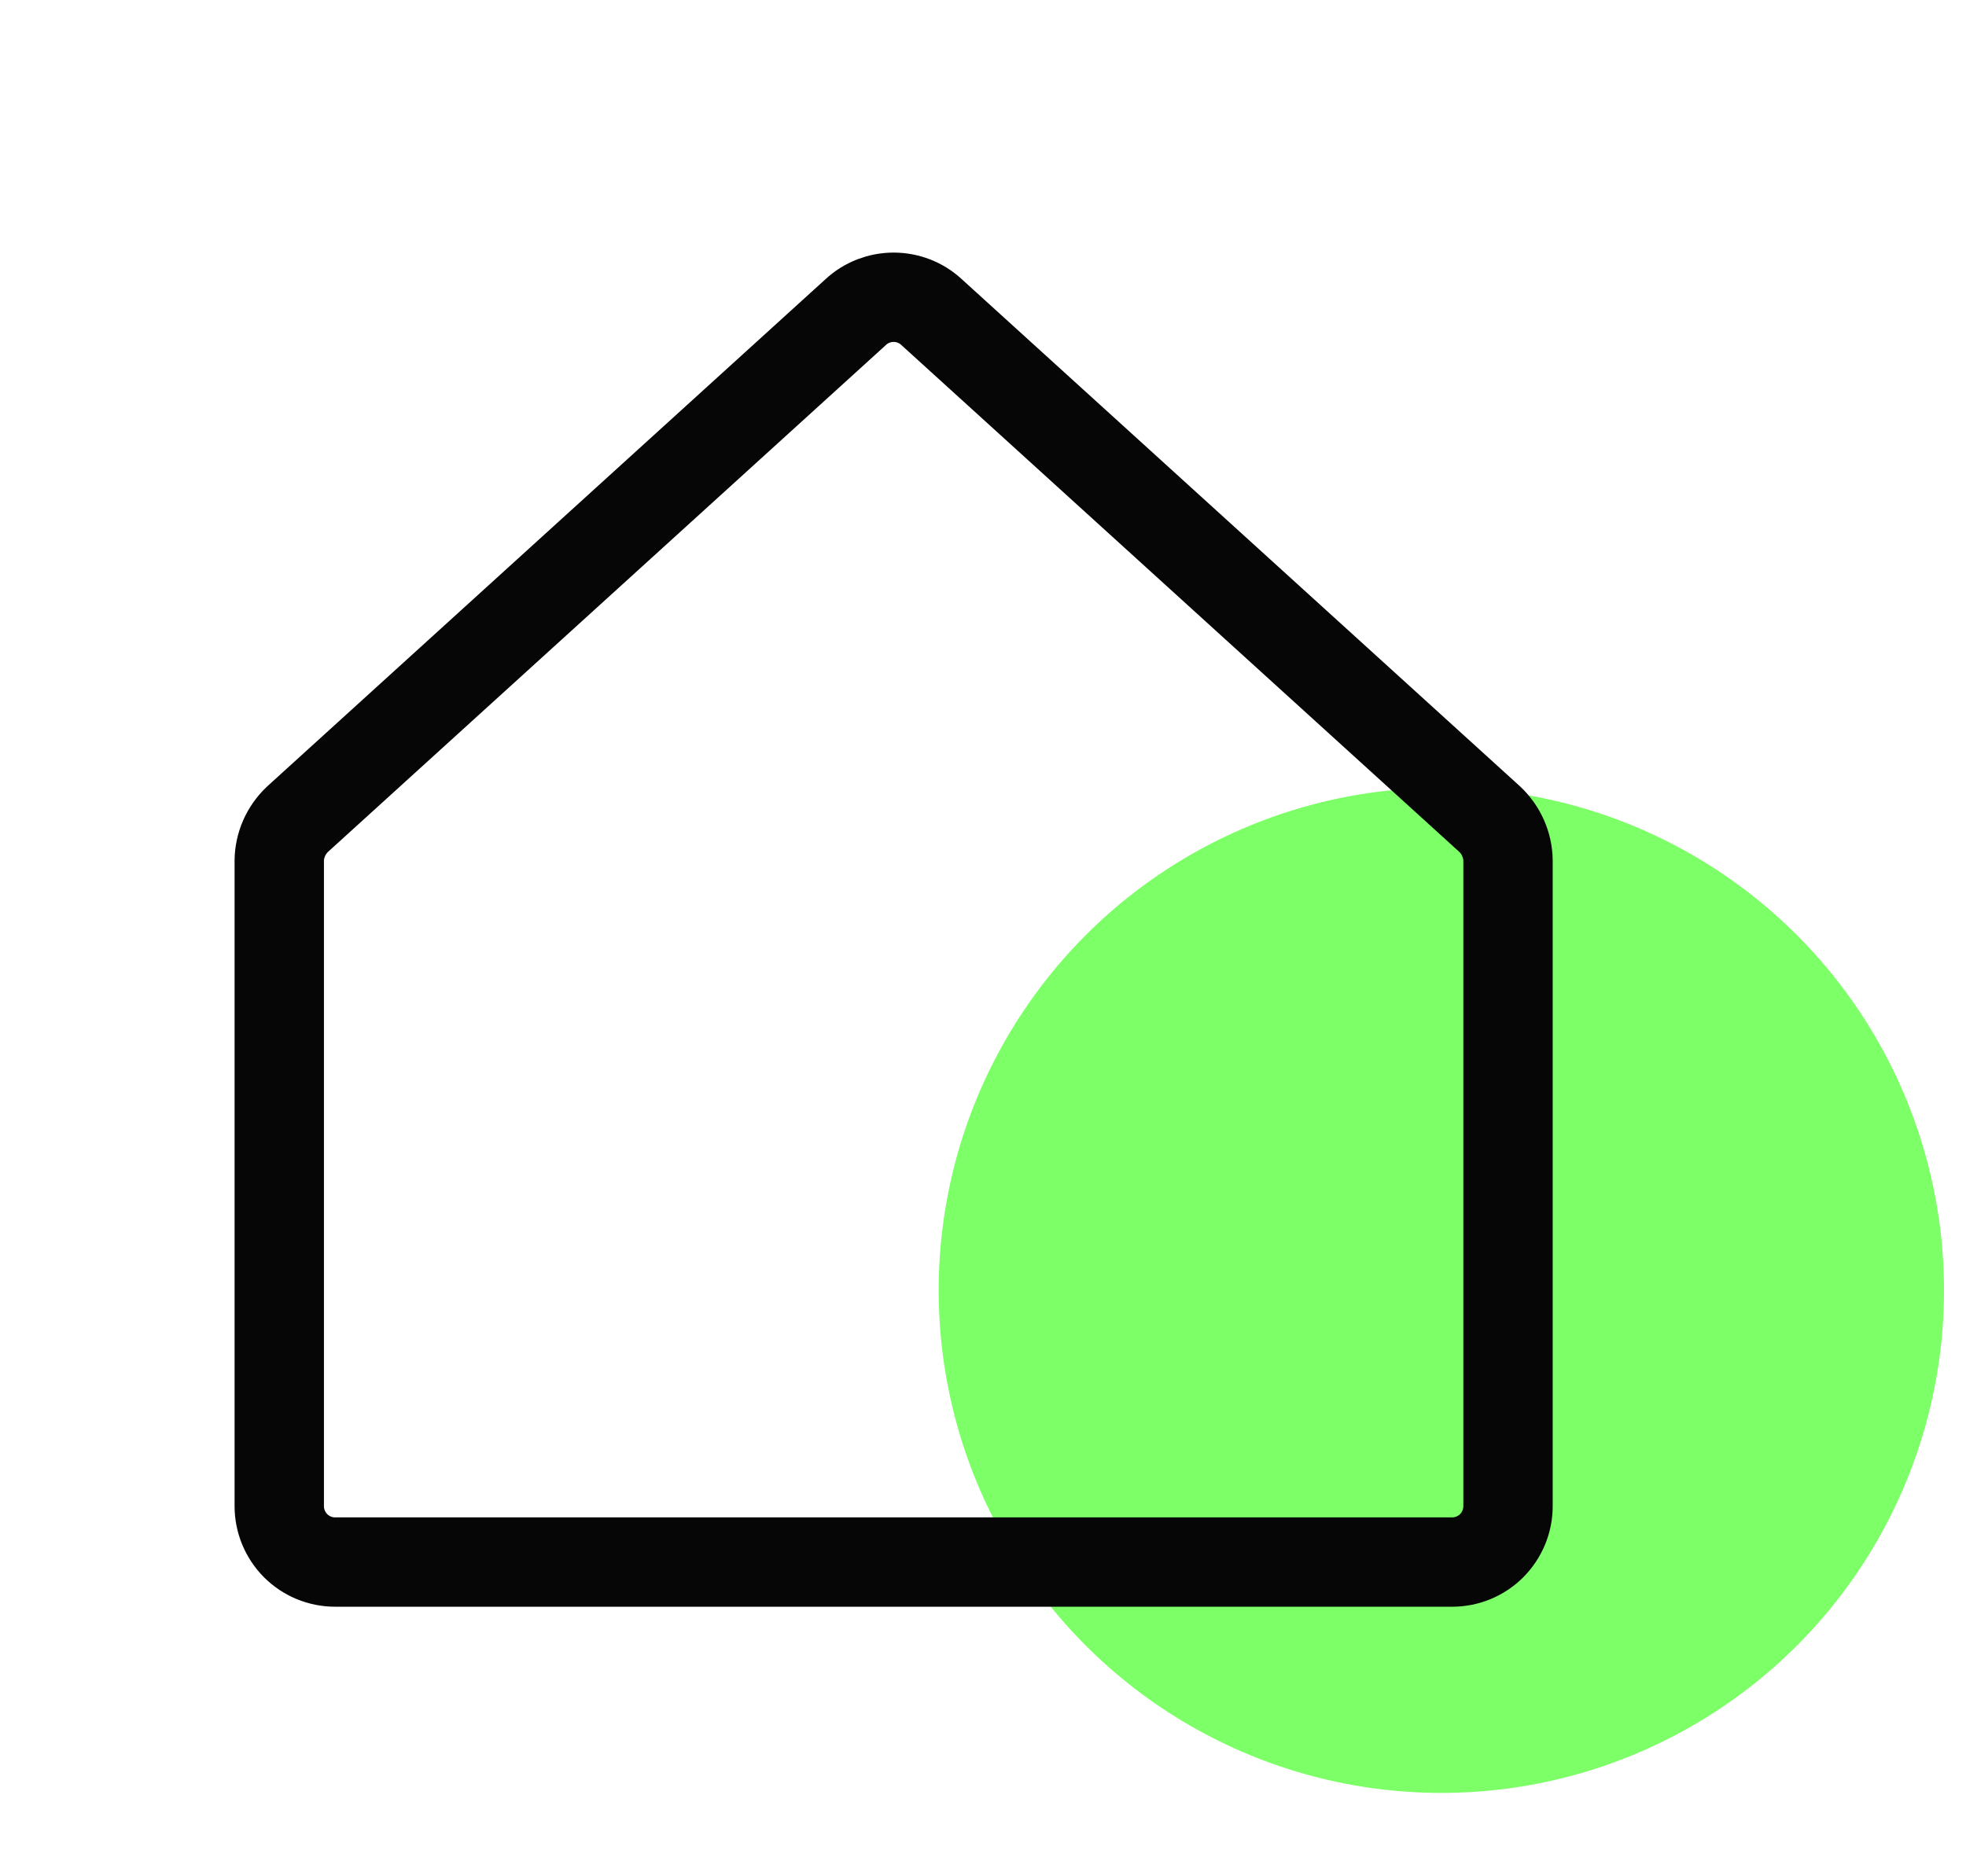
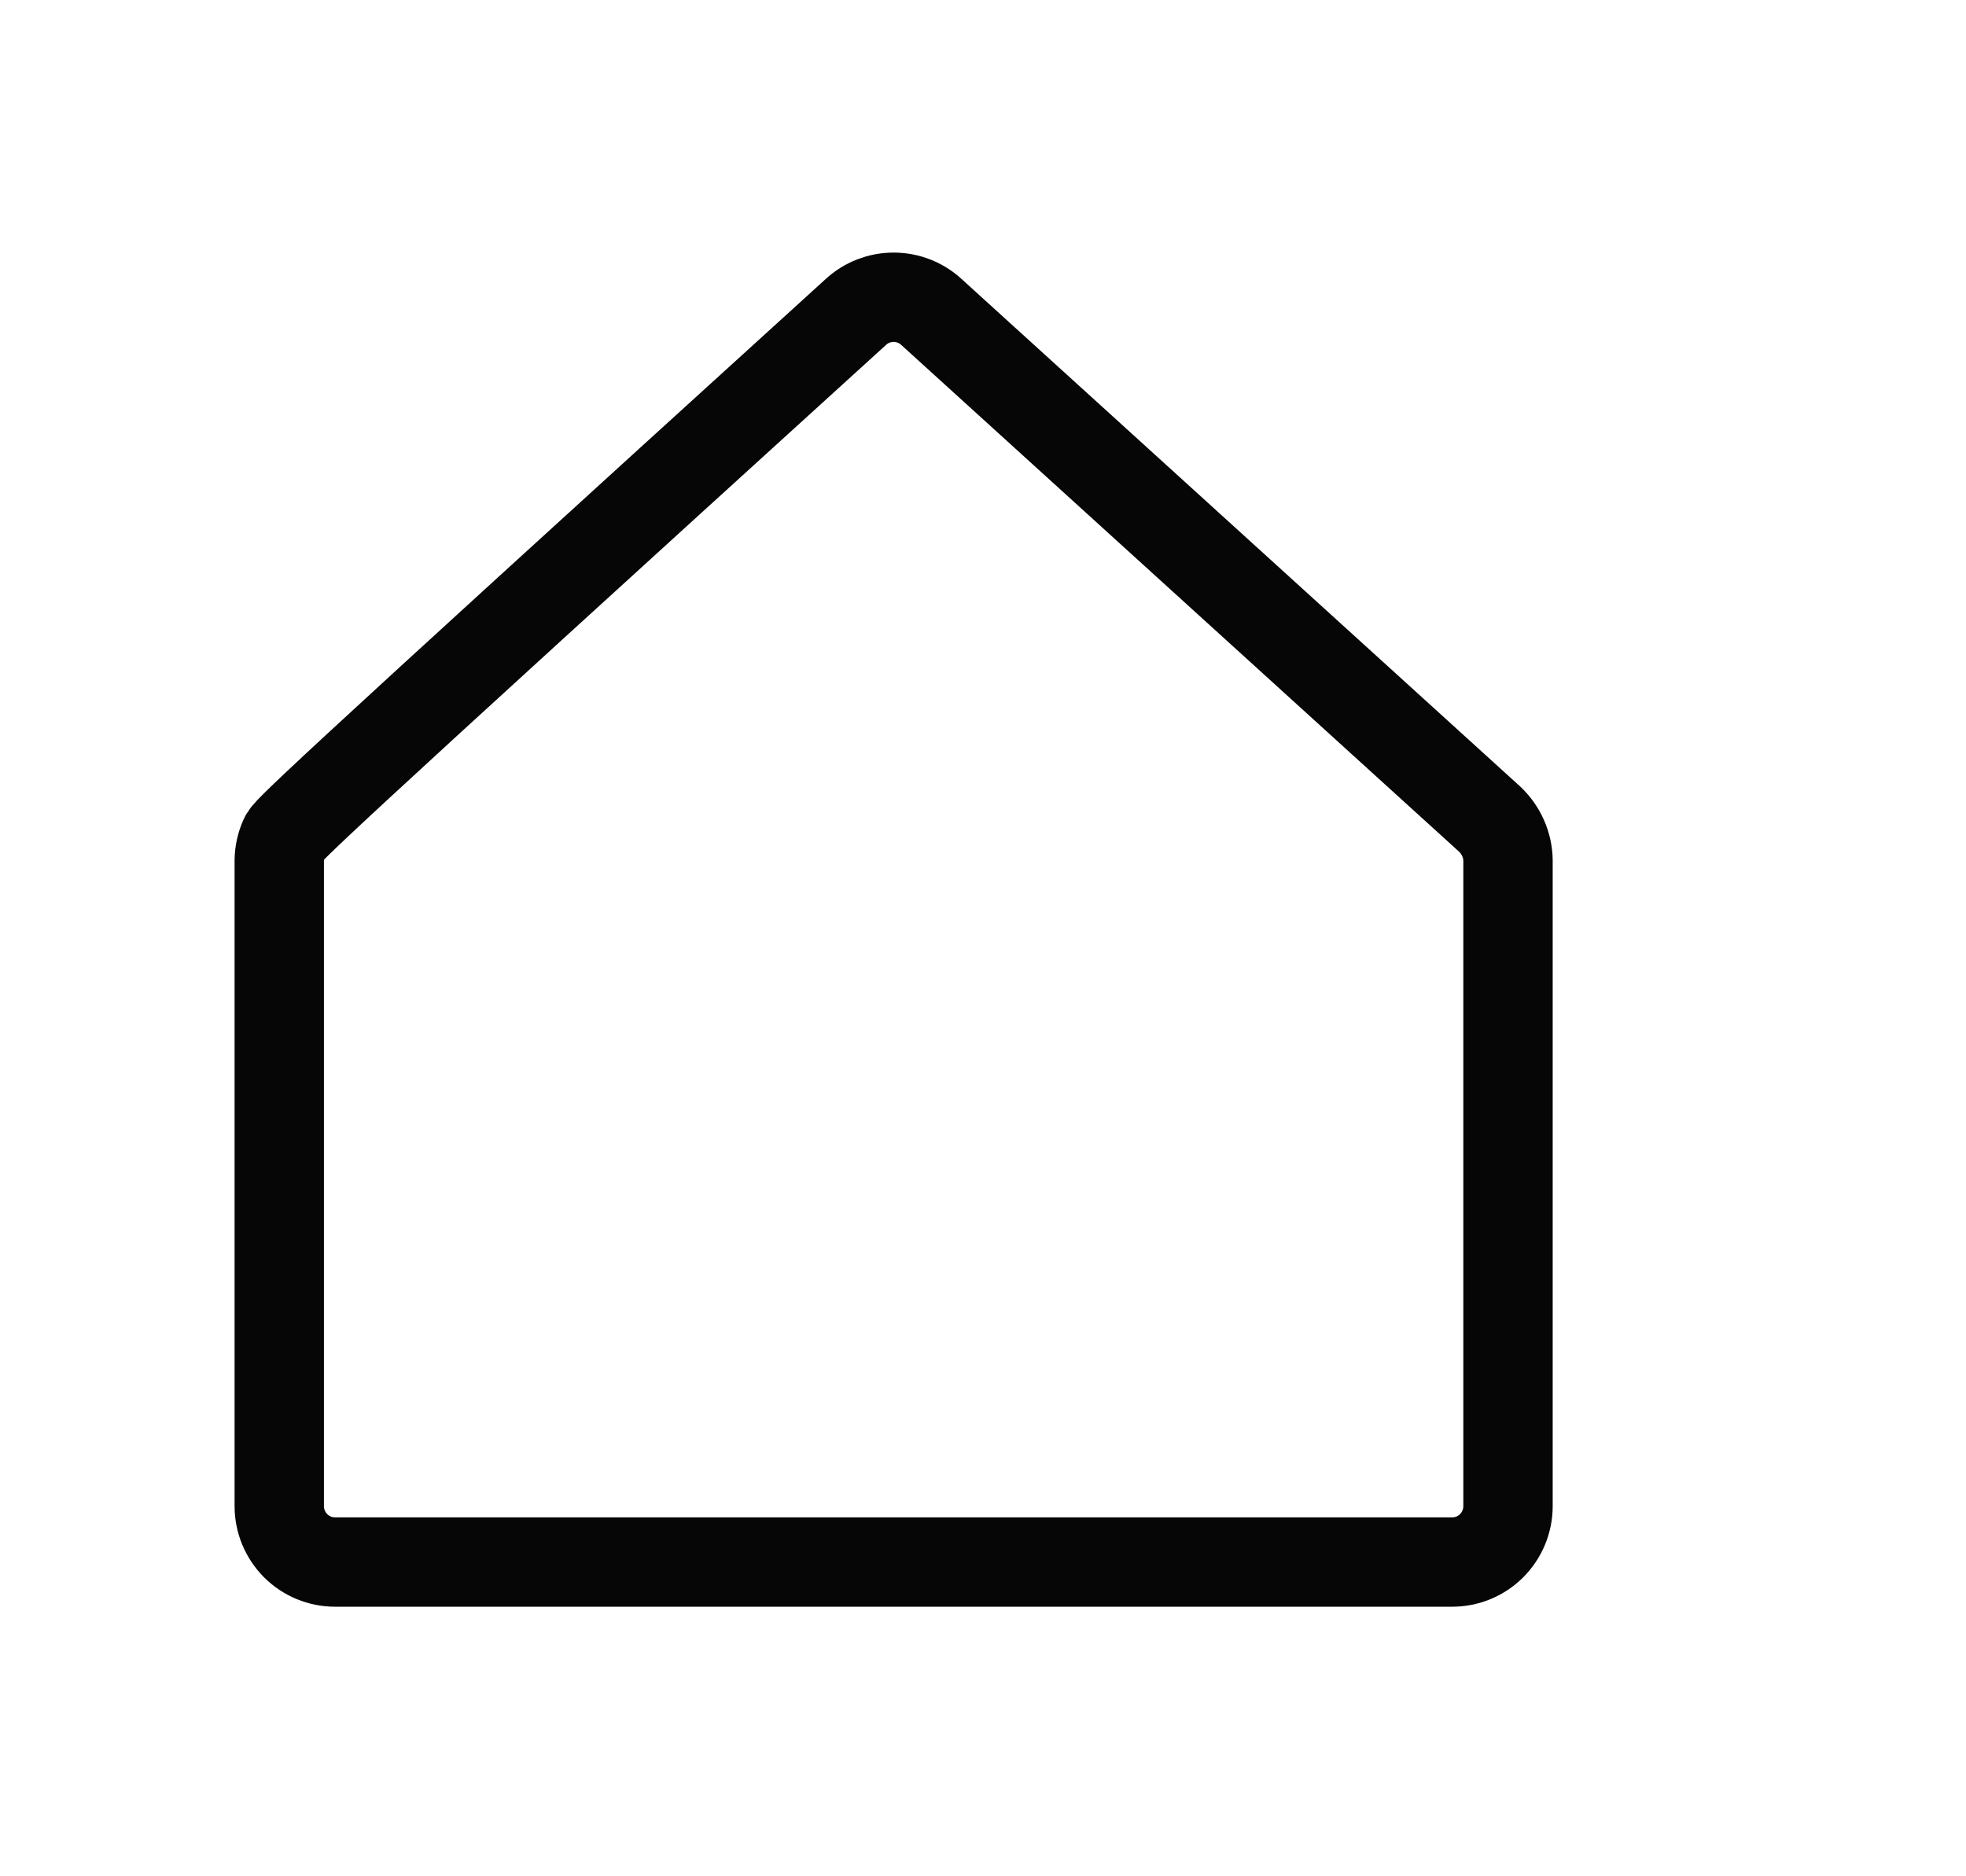
<svg xmlns="http://www.w3.org/2000/svg" width="22" height="21" viewBox="0 0 22 21" fill="none">
-   <circle cx="16.129" cy="14.442" r="5.625" fill="#7DFF68" />
-   <path d="M16.672 9.17L10.422 3.491C10.307 3.385 10.156 3.327 10 3.327C9.844 3.327 9.693 3.385 9.578 3.491L3.328 9.17C3.265 9.23 3.215 9.301 3.18 9.38C3.145 9.459 3.126 9.545 3.125 9.631V16.858C3.125 17.023 3.191 17.182 3.308 17.3C3.425 17.417 3.584 17.483 3.75 17.483H16.25C16.416 17.483 16.575 17.417 16.692 17.3C16.809 17.182 16.875 17.023 16.875 16.858V9.631C16.874 9.545 16.855 9.459 16.82 9.38C16.785 9.301 16.735 9.23 16.672 9.17V9.17Z" stroke="#060606" stroke-linecap="round" stroke-linejoin="round" />
+   <path d="M16.672 9.17L10.422 3.491C10.307 3.385 10.156 3.327 10 3.327C9.844 3.327 9.693 3.385 9.578 3.491C3.265 9.23 3.215 9.301 3.18 9.38C3.145 9.459 3.126 9.545 3.125 9.631V16.858C3.125 17.023 3.191 17.182 3.308 17.3C3.425 17.417 3.584 17.483 3.75 17.483H16.25C16.416 17.483 16.575 17.417 16.692 17.3C16.809 17.182 16.875 17.023 16.875 16.858V9.631C16.874 9.545 16.855 9.459 16.82 9.38C16.785 9.301 16.735 9.23 16.672 9.17V9.17Z" stroke="#060606" stroke-linecap="round" stroke-linejoin="round" />
</svg>